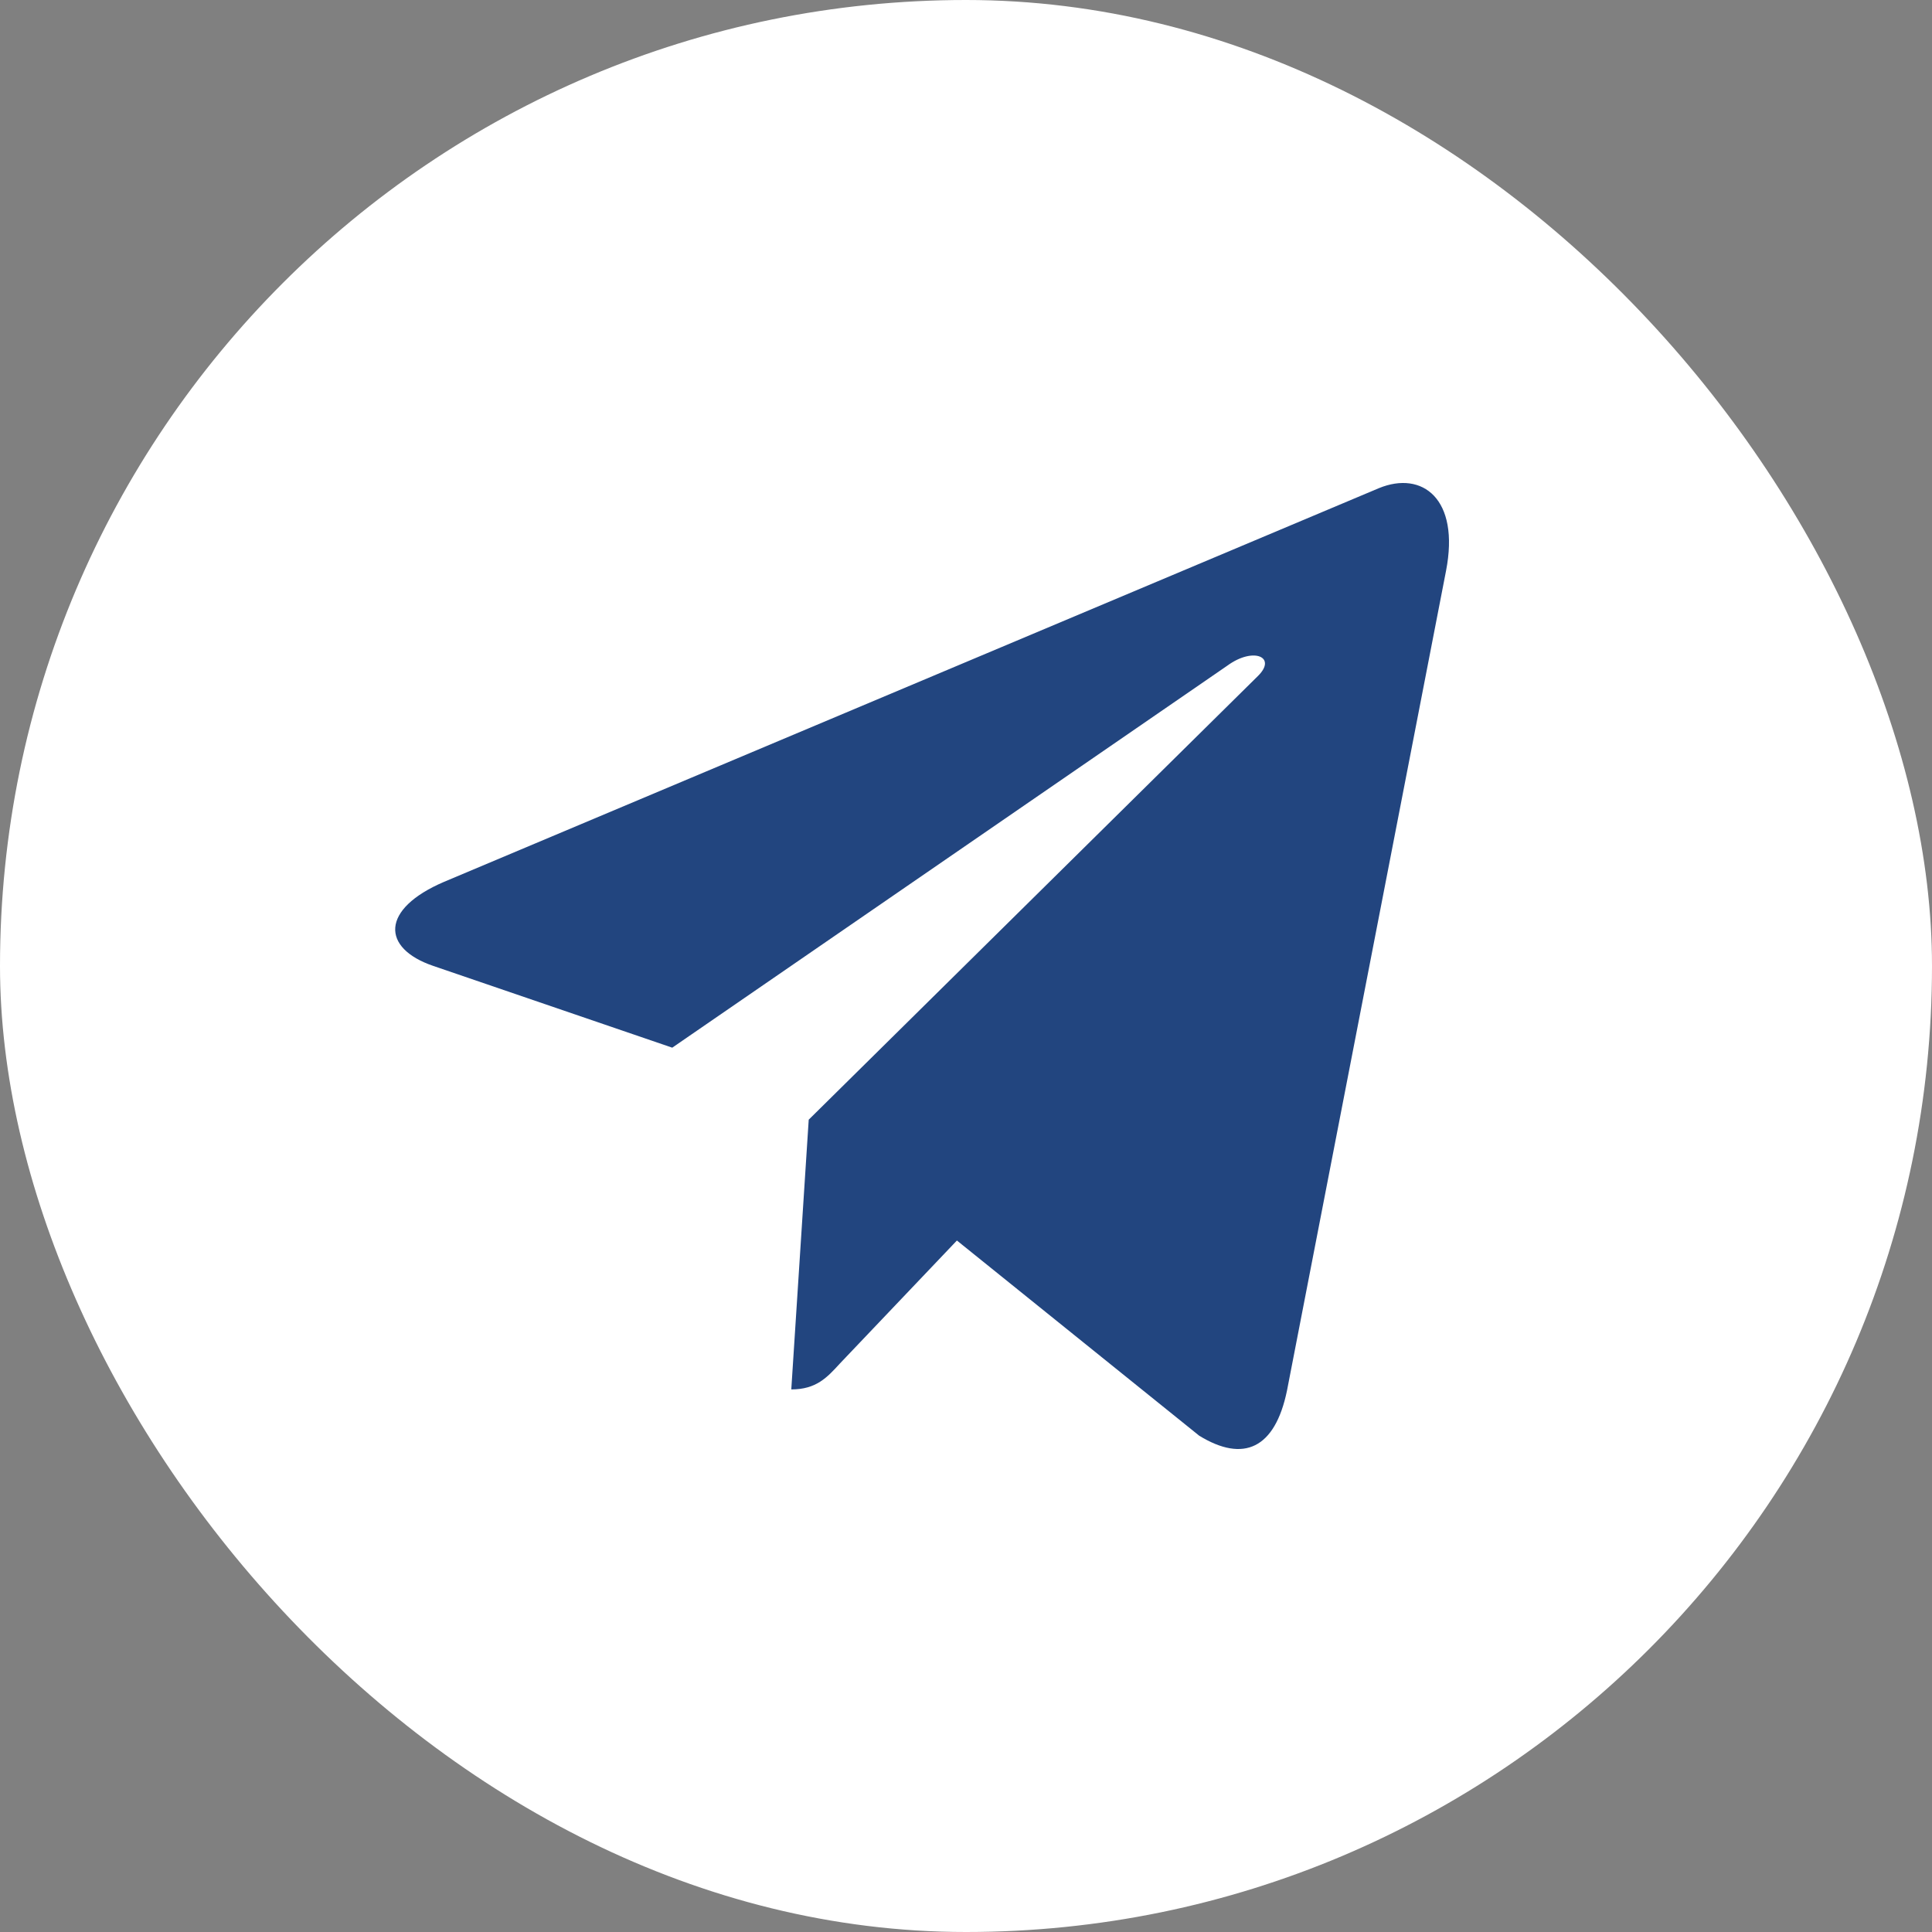
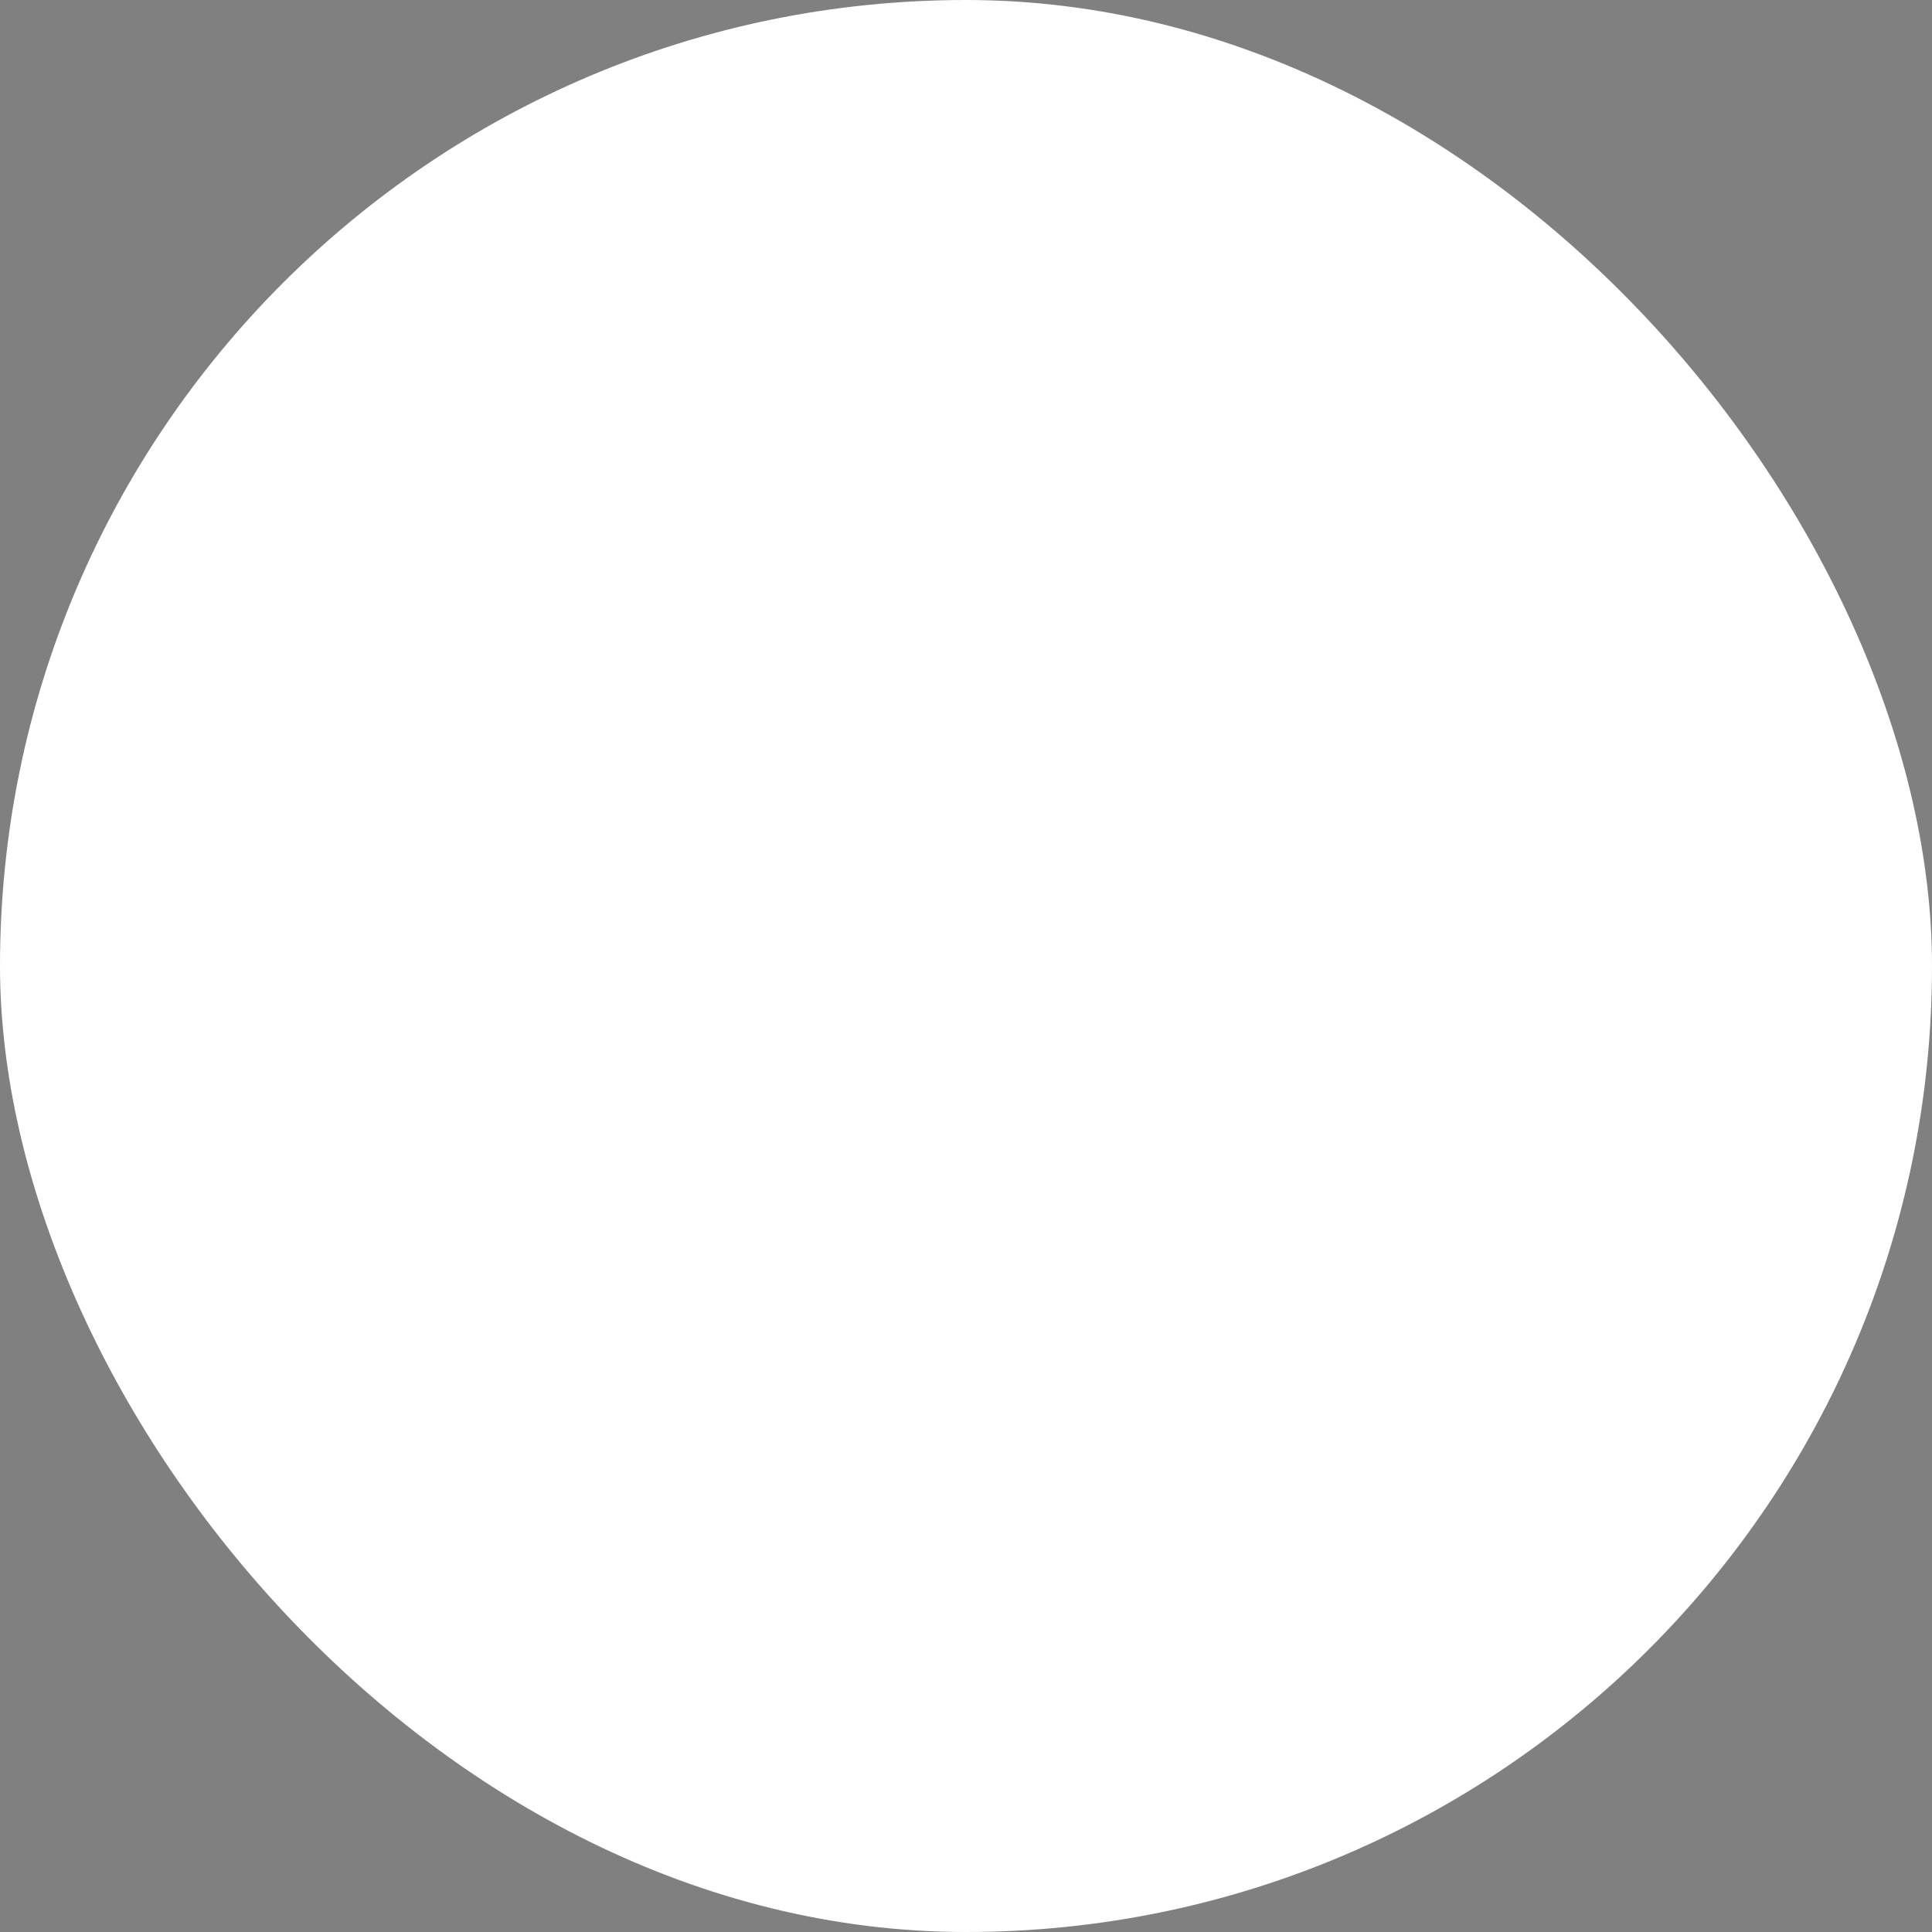
<svg xmlns="http://www.w3.org/2000/svg" width="44px" height="44px" viewBox="0 0 44 44" version="1.1">
  <rect x="0" y="0" width="44" height="44" fill="#808080" stroke="none" />
  <title>Group 32</title>
  <desc>Created with Sketch.</desc>
  <g id="Page-1" stroke="none" stroke-width="1" fill="none" fill-rule="evenodd">
    <g id="Desktop-HD-Copy-2" transform="translate(-358, -4080)">
      <g id="Group-12" transform="translate(240, 4080)">
        <g id="Group-32" transform="translate(118, 0)">
          <rect id="Rectangle-Copy-2" fill="#FFFFFF" x="0" y="0" width="44" height="44" rx="22" />
-           <path d="M32.932,13.003 L29.31,31.672 C29.037,32.99 28.324,33.318 27.311,32.697 L21.793,28.252 L19.13,31.051 C18.836,31.373 18.589,31.643 18.021,31.643 L18.418,25.5 L28.646,15.398 C29.09,14.965 28.549,14.724 27.954,15.158 L15.31,23.86 L9.867,21.998 C8.683,21.594 8.662,20.704 10.114,20.083 L31.405,11.117 C32.39,10.713 33.253,11.357 32.932,13.003 Z" id="telegram" fill="#22457F" fill-rule="nonzero" />
        </g>
      </g>
    </g>
  </g>
</svg>